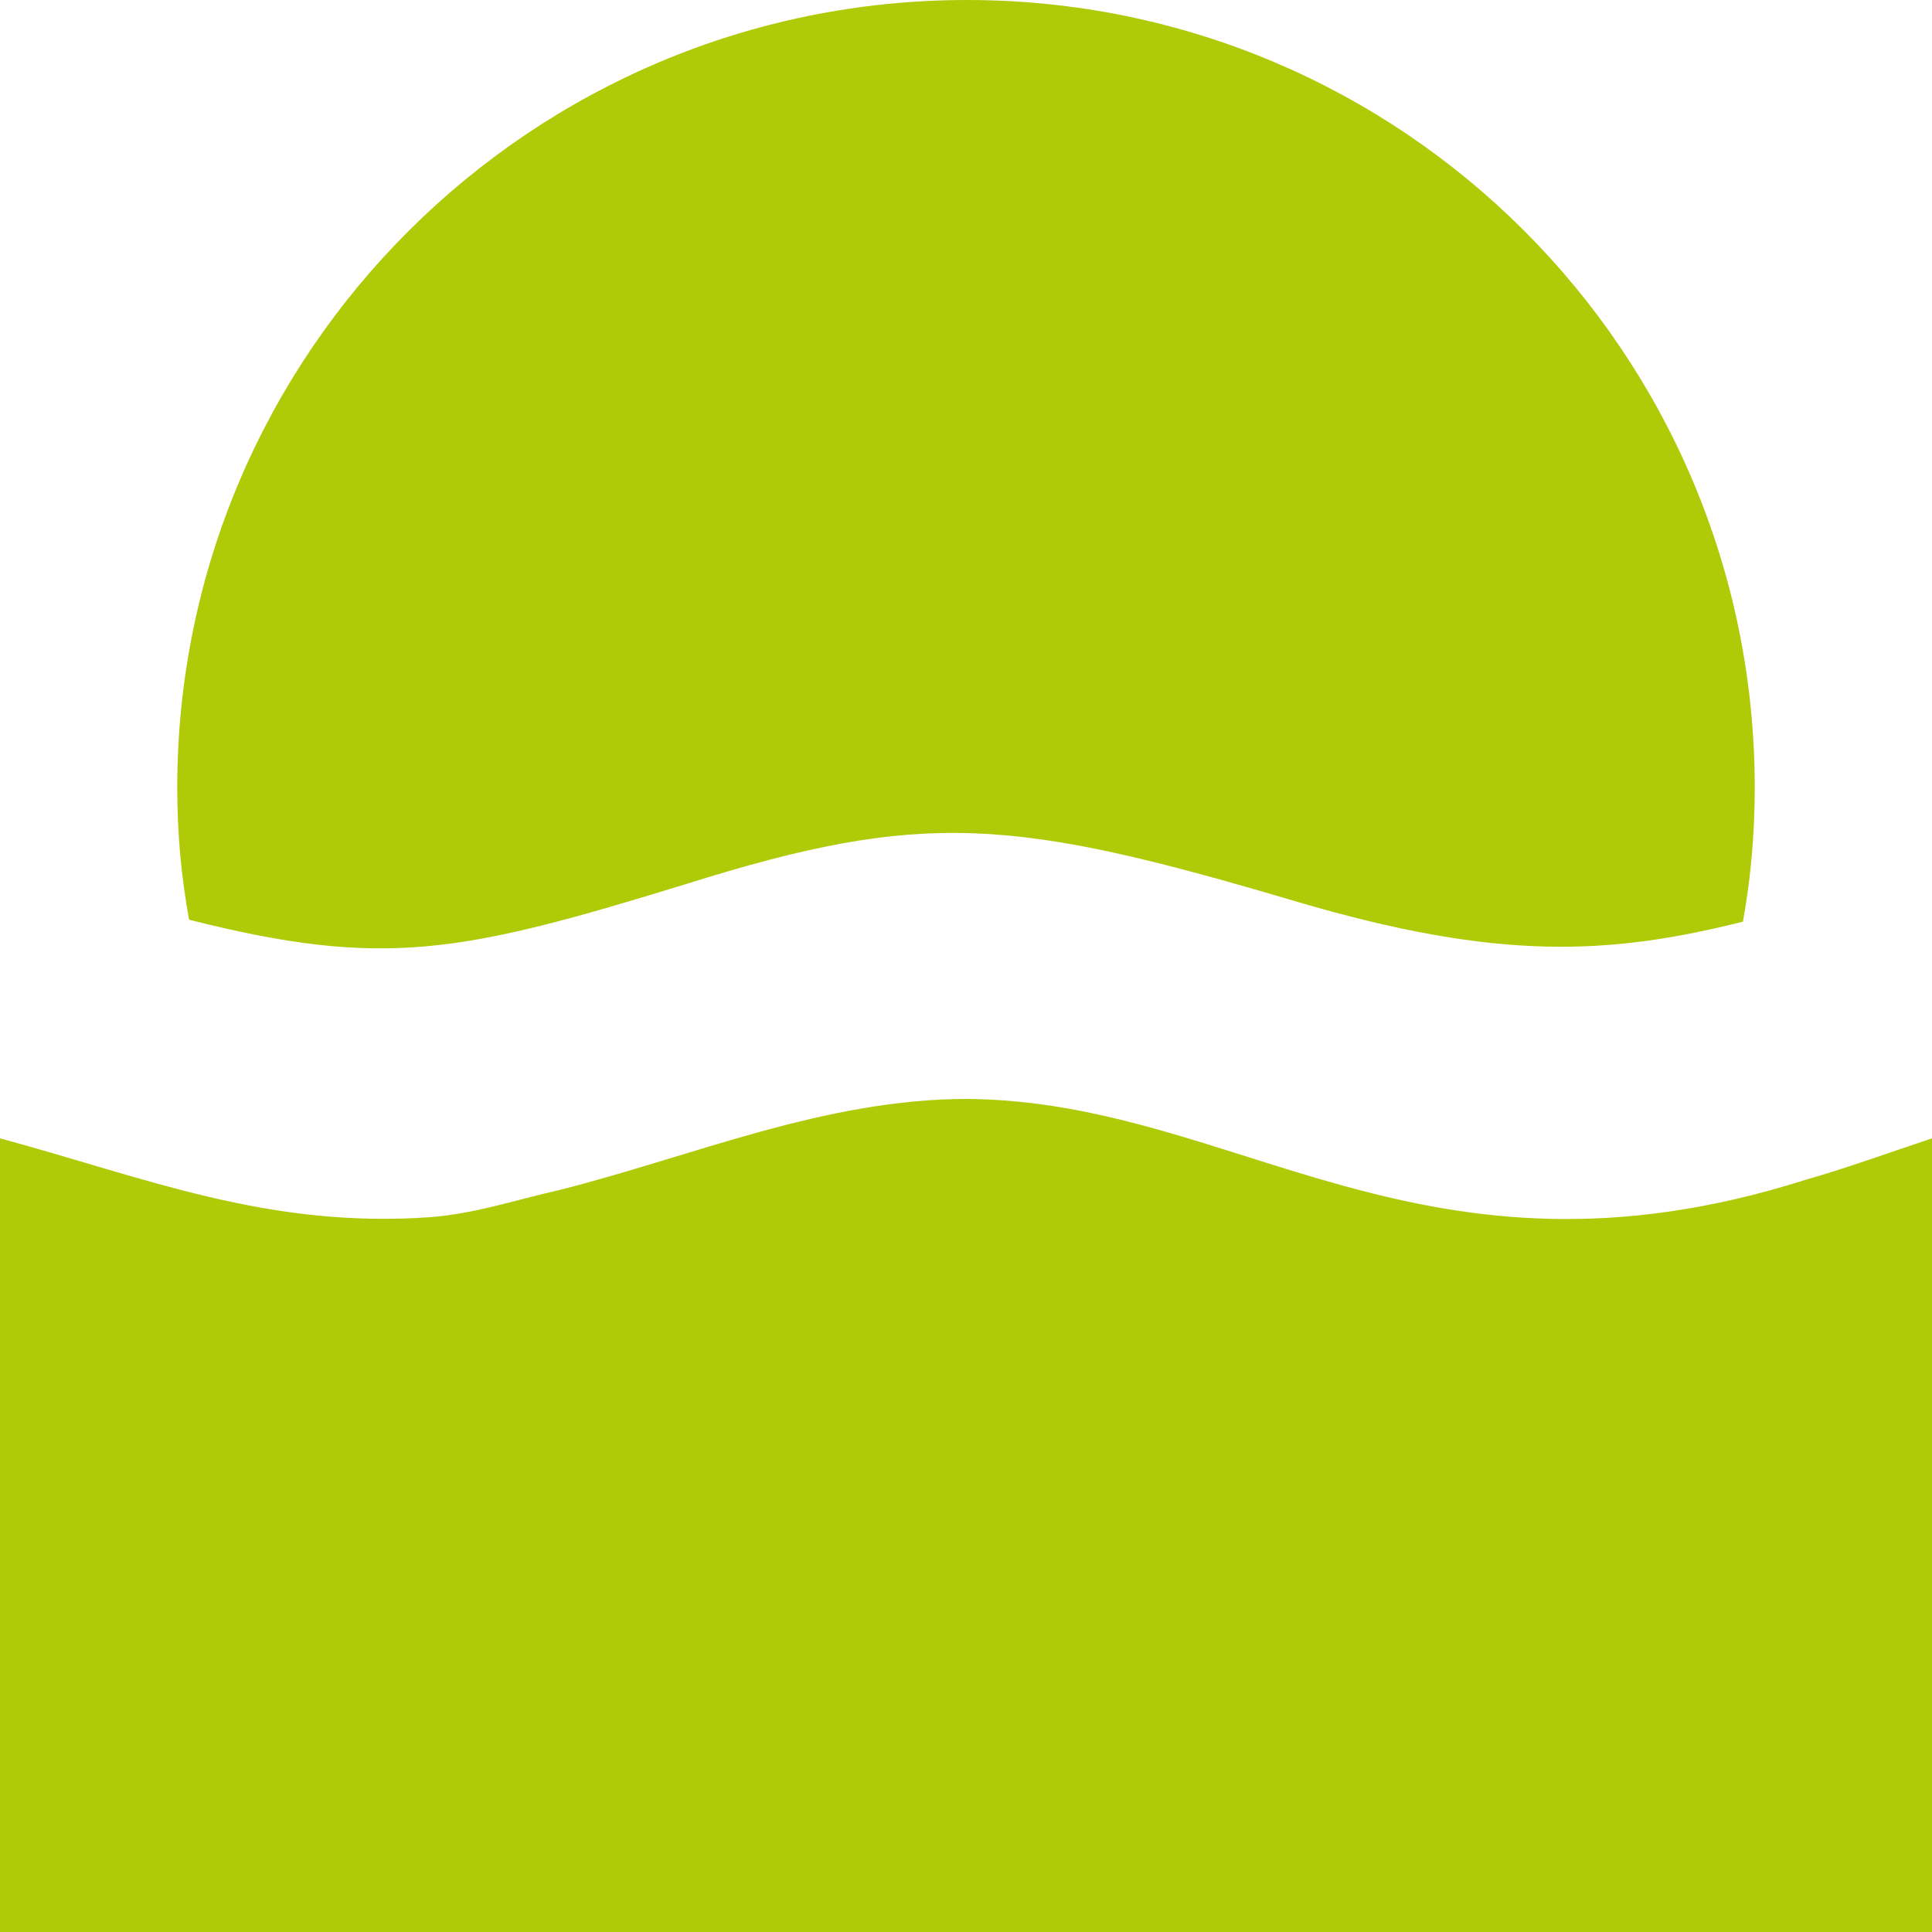
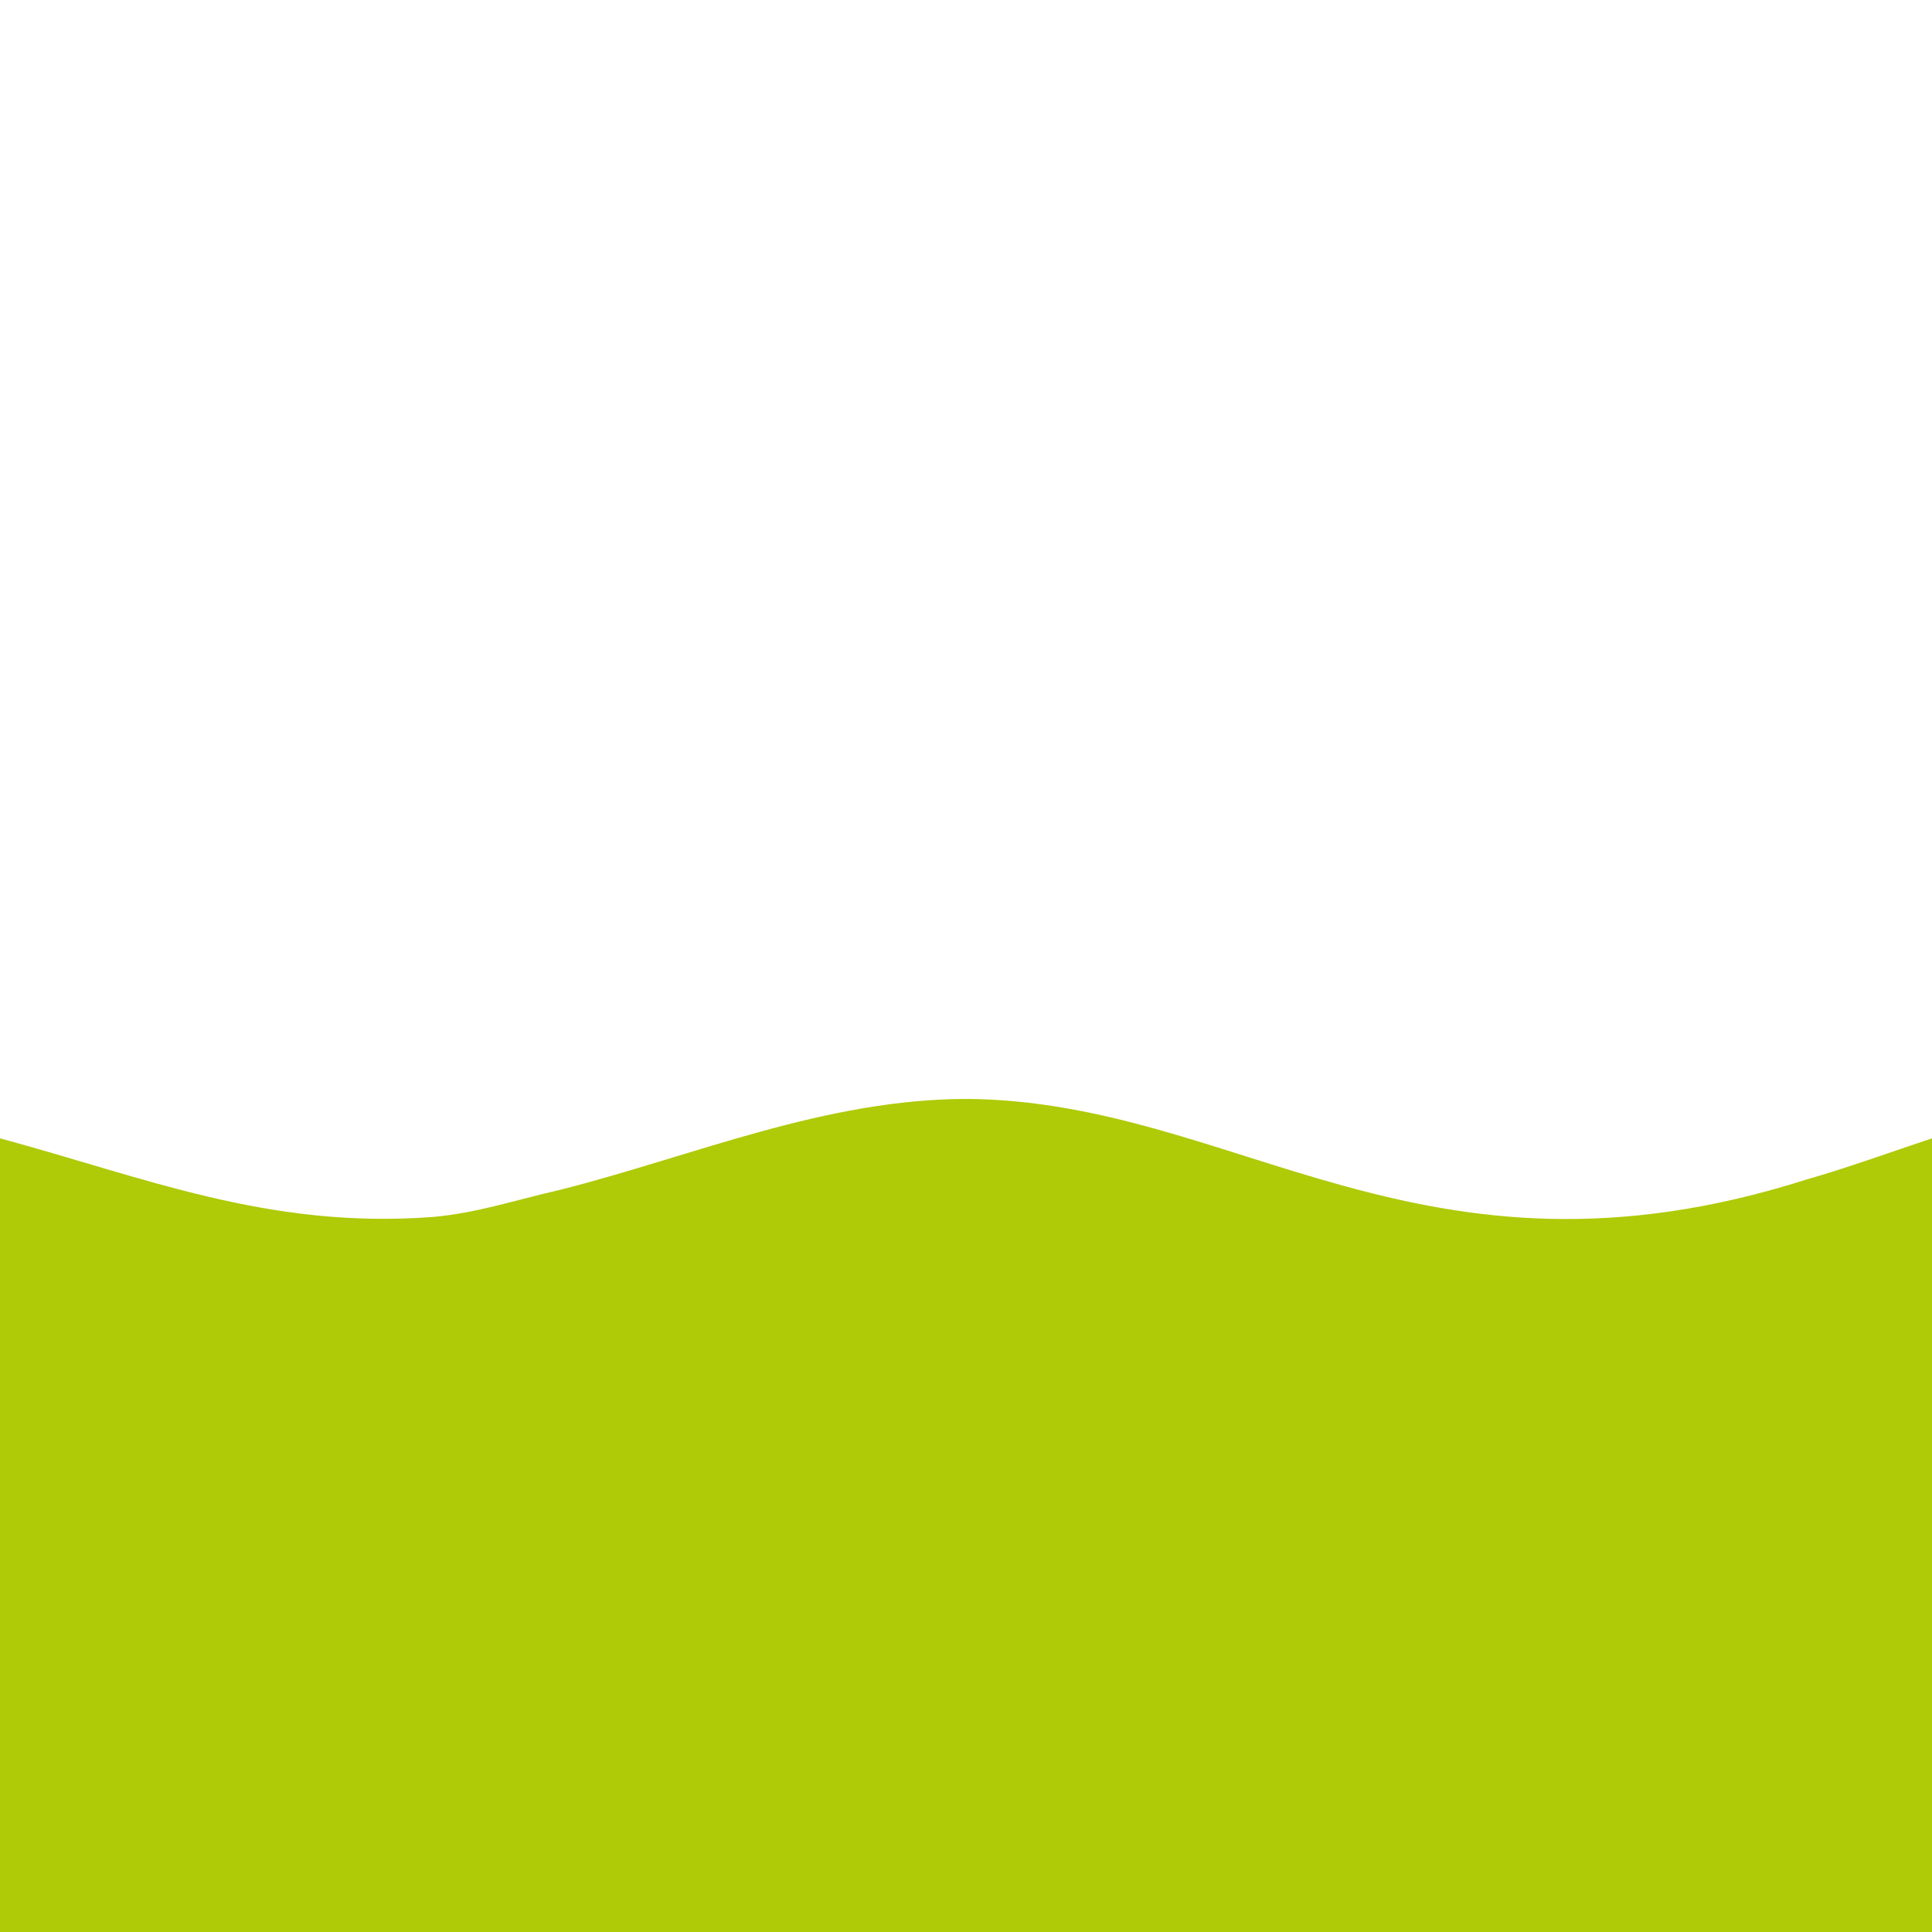
<svg xmlns="http://www.w3.org/2000/svg" width="236" height="236" viewBox="0 0 236 236" fill="none">
  <path fill-rule="evenodd" clip-rule="evenodd" d="M236 139.05V236H0V139.05C17.802 143.861 32.718 150.116 52.685 148.673C58.218 148.192 62.308 146.748 68.563 145.305C84.681 141.215 100.799 134.239 118.12 134.239C151.078 134.479 173.692 159.017 220.603 144.102C225.655 142.659 230.948 140.734 236 139.05Z" fill="#AFCA07" />
-   <path fill-rule="evenodd" clip-rule="evenodd" d="M118.12 0C171.286 0 214.349 43.062 214.349 96.228C214.349 101.761 213.867 107.295 212.905 112.587C196.546 116.677 183.074 117.399 158.536 110.181C123.653 99.837 112.828 98.875 83.719 108.016C56.294 116.436 46.911 118.361 23.095 112.347C22.133 107.054 21.651 101.761 21.651 96.228C21.651 43.062 64.954 0 118.12 0Z" fill="#AFCA07" />
</svg>